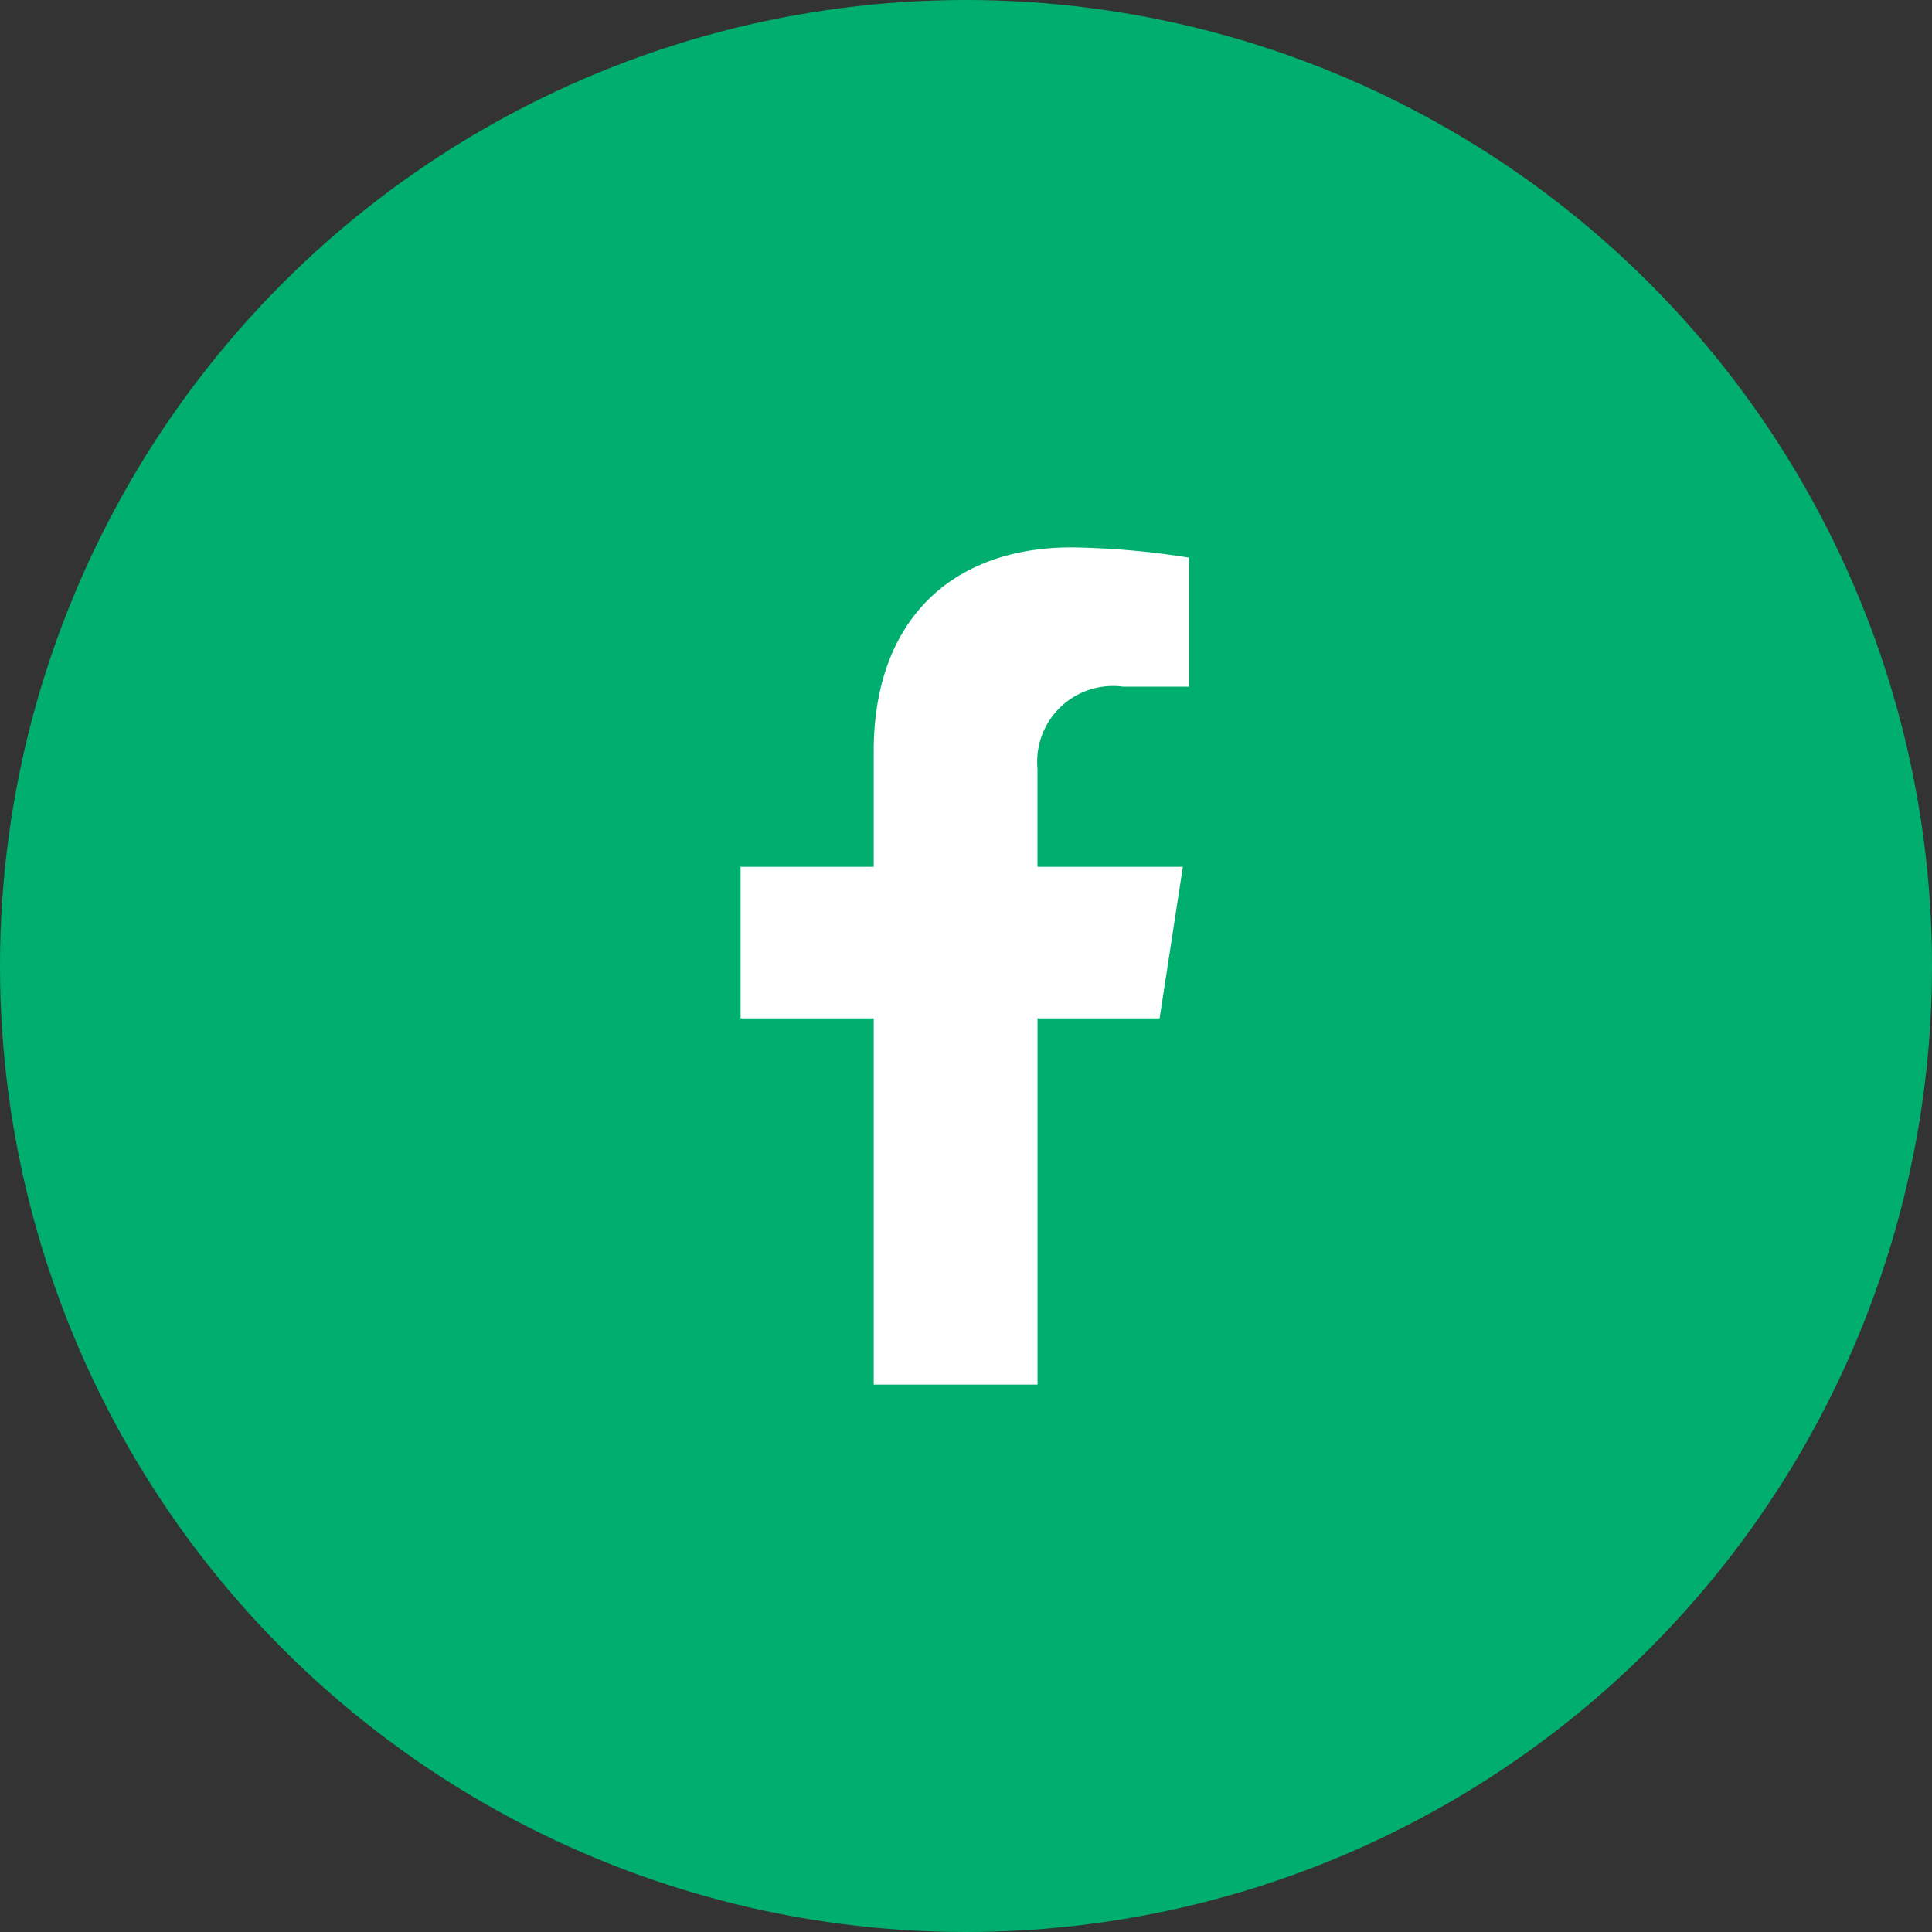
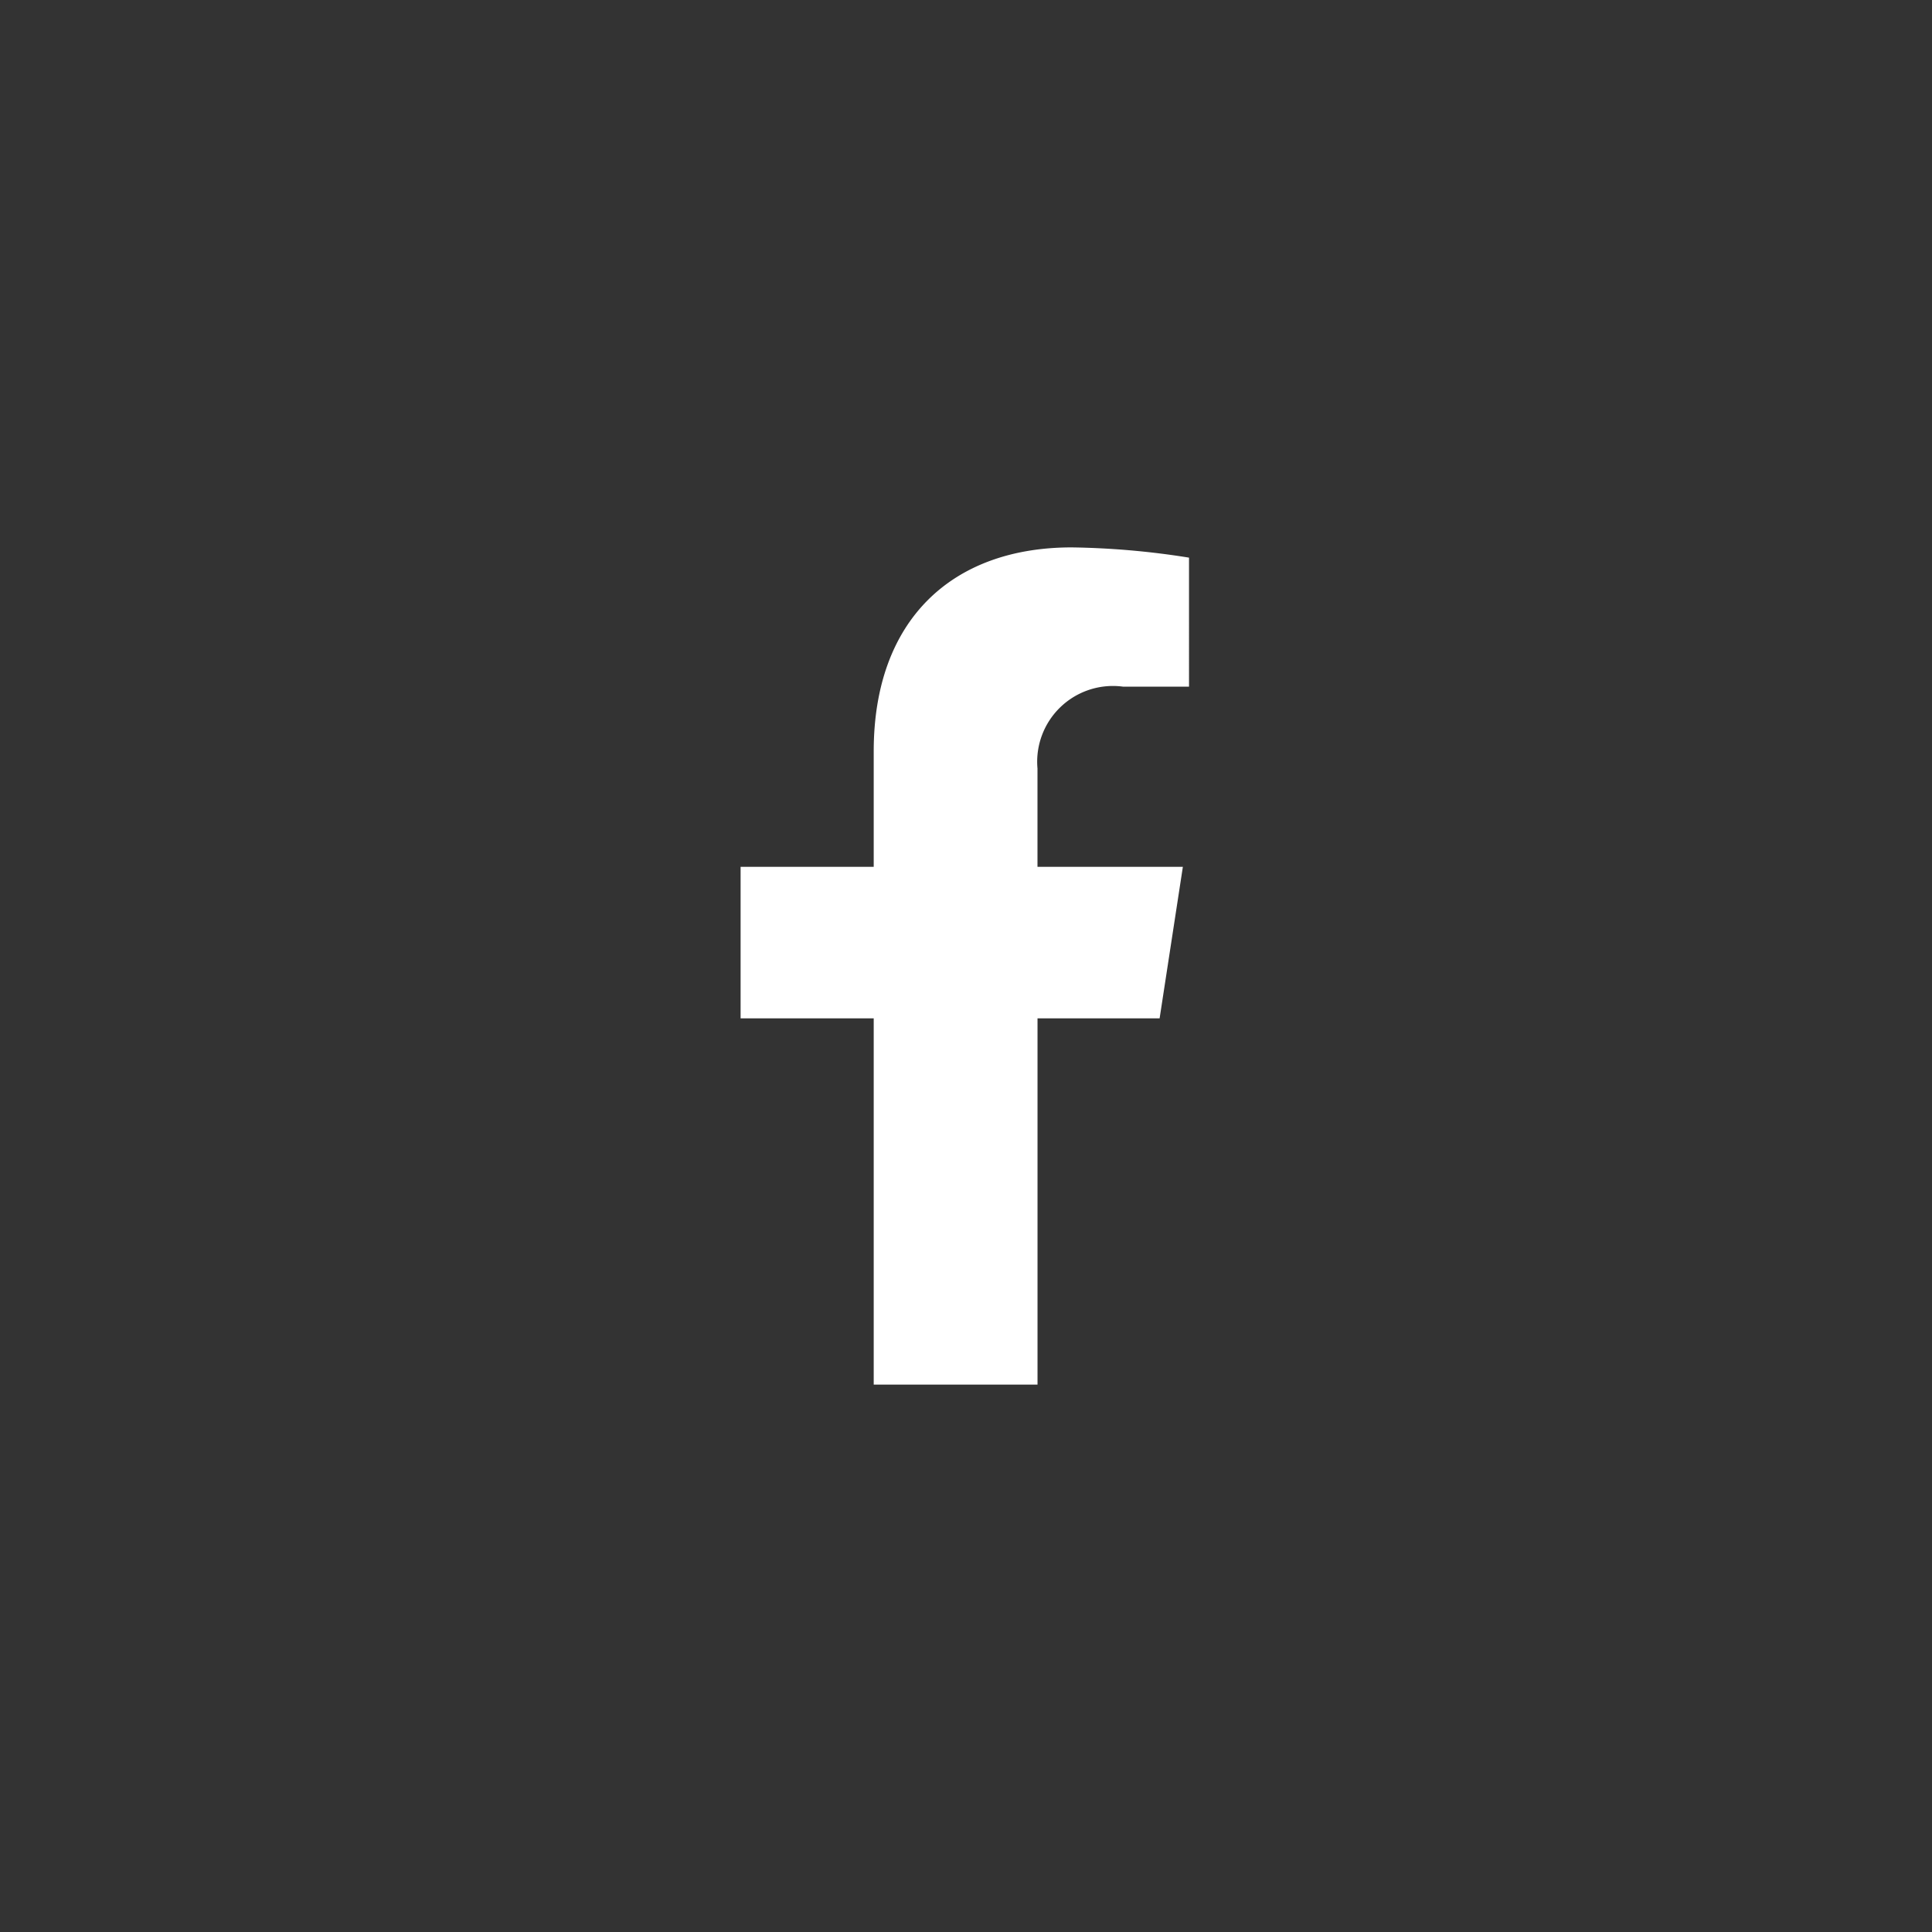
<svg xmlns="http://www.w3.org/2000/svg" width="60" height="60" viewBox="0 0 60 60">
  <rect x="0" y="0" width="60" height="60" fill="#333333" stroke="none" />
  <g id="Group_52" data-name="Group 52" transform="translate(-1309 -3673)">
-     <circle id="Ellipse_2" data-name="Ellipse 2" cx="30" cy="30" r="30" transform="translate(1309 3673)" fill="#00ae6f" />
    <path id="Icon_awesome-facebook-f" data-name="Icon awesome-facebook-f" d="M14.622,14.625l.722-4.705H10.829V6.866a2.353,2.353,0,0,1,2.653-2.542h2.053V.318A25.031,25.031,0,0,0,11.891,0C8.173,0,5.743,2.254,5.743,6.333V9.92H1.609v4.705H5.743V26h5.087V14.625Z" transform="translate(1330.391 3690)" fill="#fff" />
  </g>
</svg>